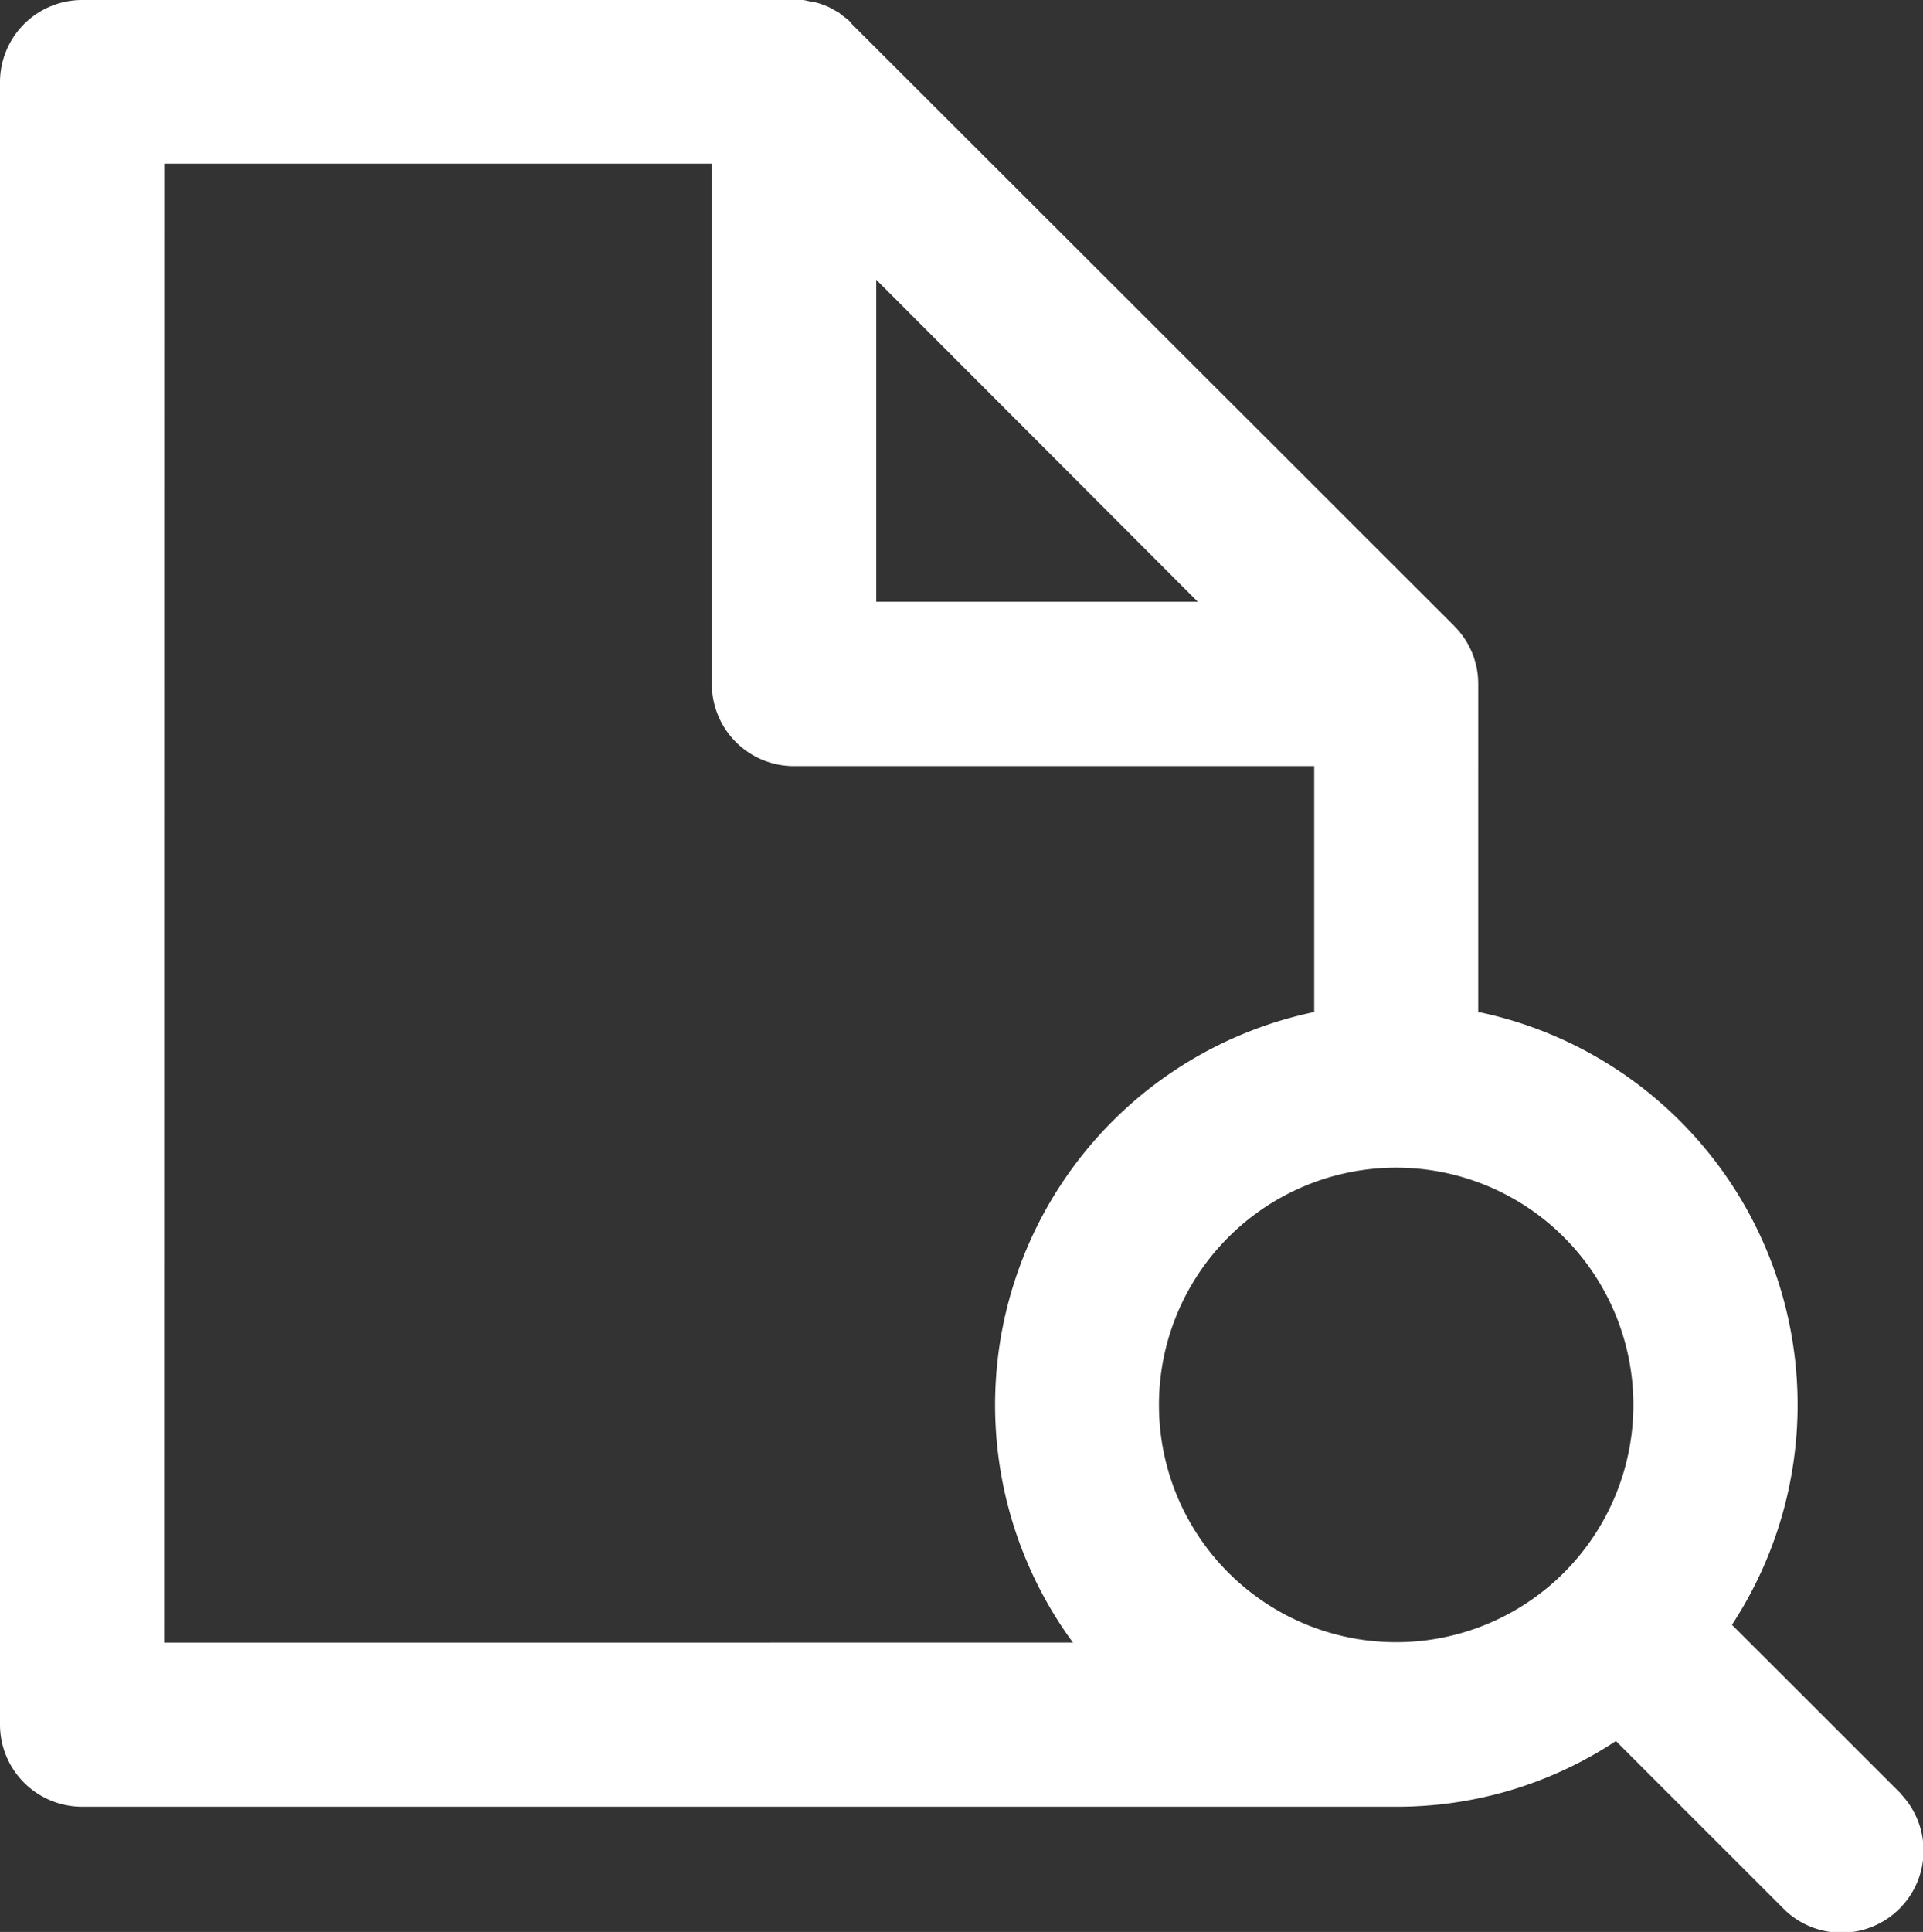
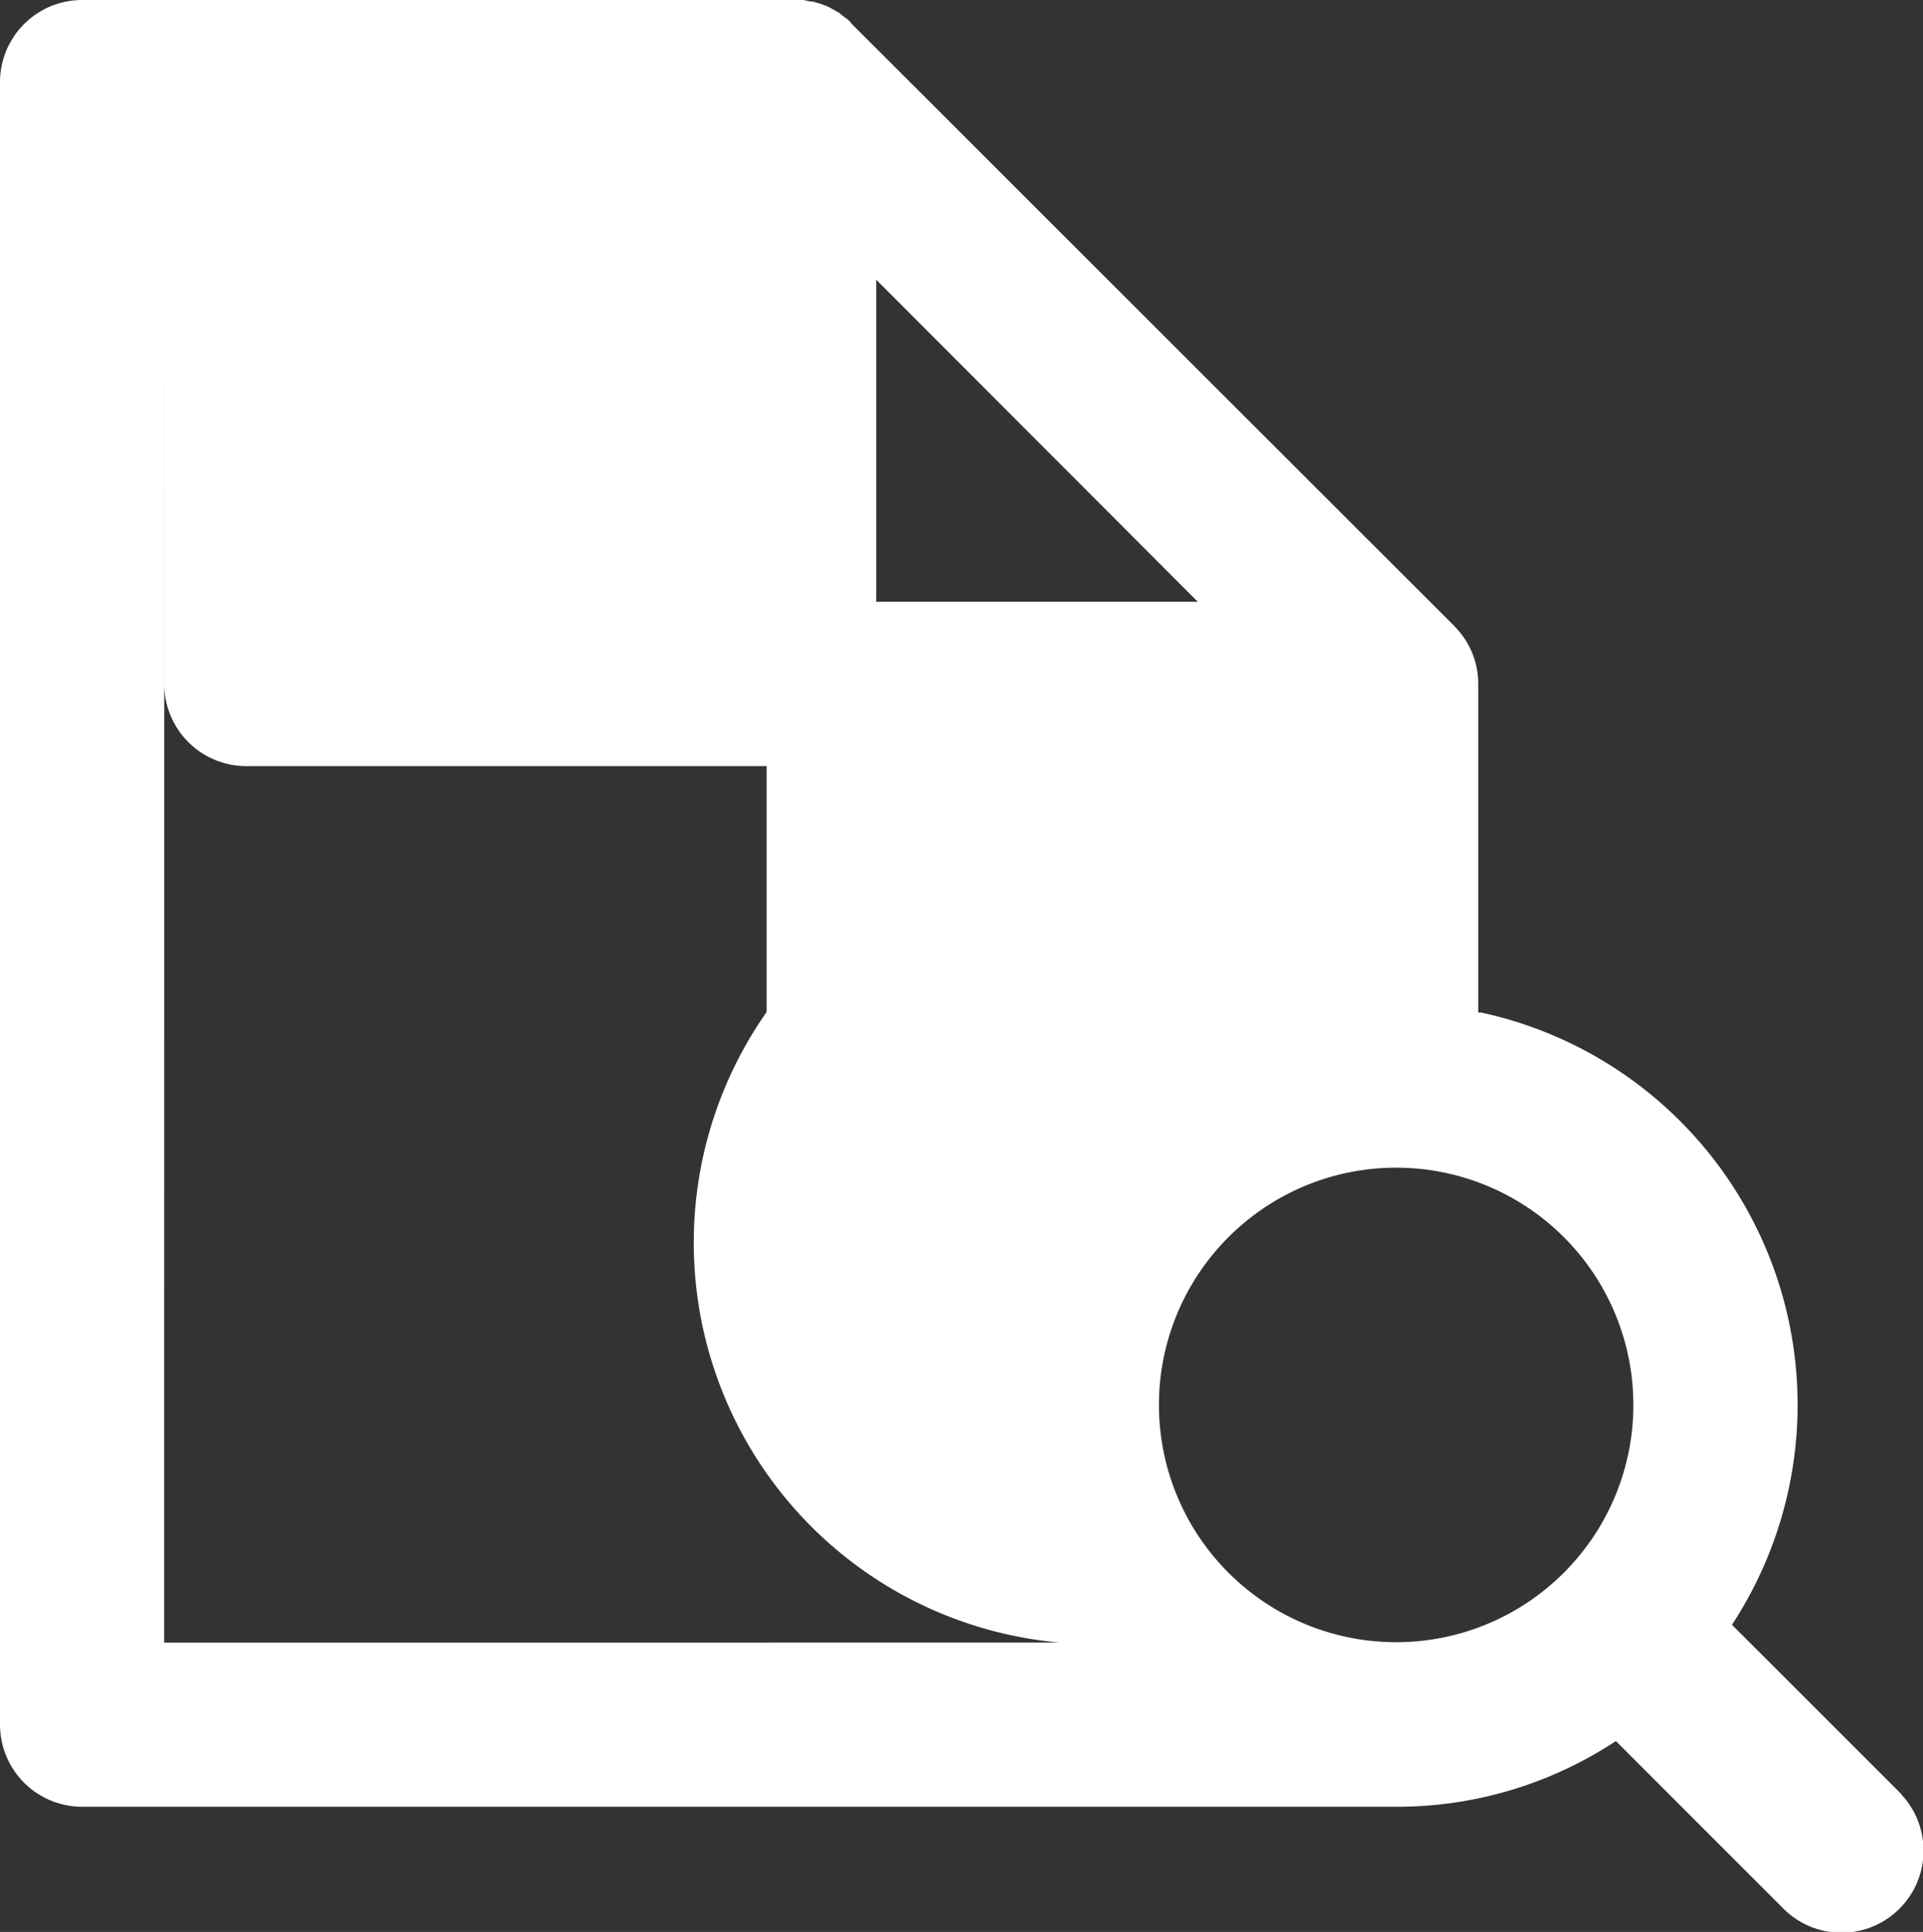
<svg xmlns="http://www.w3.org/2000/svg" width="15.582" height="15.65" viewBox="0 0 15.582 15.65">
  <rect x="0" y="0" width="15.582" height="15.65" fill="#333333" stroke="none" />
-   <path id="preview-svgrepo-com" d="M15.407,14.542,14.034,13.17A3.251,3.251,0,0,0,12,8.21l-.022,0V5.548a.659.659,0,0,0-.152-.422h0v0q-.019-.023-.039-.043l-.005-.006-.018-.018L6.9.2C6.891.185,6.877.173,6.862.16L6.845.148,6.813.124,6.8.112,6.761.09,6.746.082A.4.4,0,0,0,6.7.058L6.676.049,6.643.037,6.619.03,6.582.02l-.018,0A.529.529,0,0,0,6.507.008H.663A.666.666,0,0,0,0,.669V13.978a.666.666,0,0,0,.663.666H11.315a3.216,3.216,0,0,0,1.79-.54l-.012.007,1.373,1.373a.665.665,0,0,0,.94-.94h0Zm-2.172-3.153a1.922,1.922,0,1,1-1.922-1.922,1.922,1.922,0,0,1,1.922,1.922ZM7.1,2.274,9.706,4.883H7.1ZM1.331,1.334H5.768V5.548a.665.665,0,0,0,.666.666h4.215V8.206A3.252,3.252,0,0,0,8.7,13.322l-.007-.008H1.33Z" transform="translate(0 -0.008)" fill="#fff" />
+   <path id="preview-svgrepo-com" d="M15.407,14.542,14.034,13.17A3.251,3.251,0,0,0,12,8.21l-.022,0V5.548a.659.659,0,0,0-.152-.422h0v0q-.019-.023-.039-.043l-.005-.006-.018-.018L6.9.2C6.891.185,6.877.173,6.862.16L6.845.148,6.813.124,6.8.112,6.761.09,6.746.082A.4.4,0,0,0,6.7.058L6.676.049,6.643.037,6.619.03,6.582.02l-.018,0A.529.529,0,0,0,6.507.008H.663A.666.666,0,0,0,0,.669V13.978a.666.666,0,0,0,.663.666H11.315a3.216,3.216,0,0,0,1.79-.54l-.012.007,1.373,1.373a.665.665,0,0,0,.94-.94h0Zm-2.172-3.153a1.922,1.922,0,1,1-1.922-1.922,1.922,1.922,0,0,1,1.922,1.922ZM7.1,2.274,9.706,4.883H7.1ZM1.331,1.334V5.548a.665.665,0,0,0,.666.666h4.215V8.206A3.252,3.252,0,0,0,8.7,13.322l-.007-.008H1.33Z" transform="translate(0 -0.008)" fill="#fff" />
</svg>